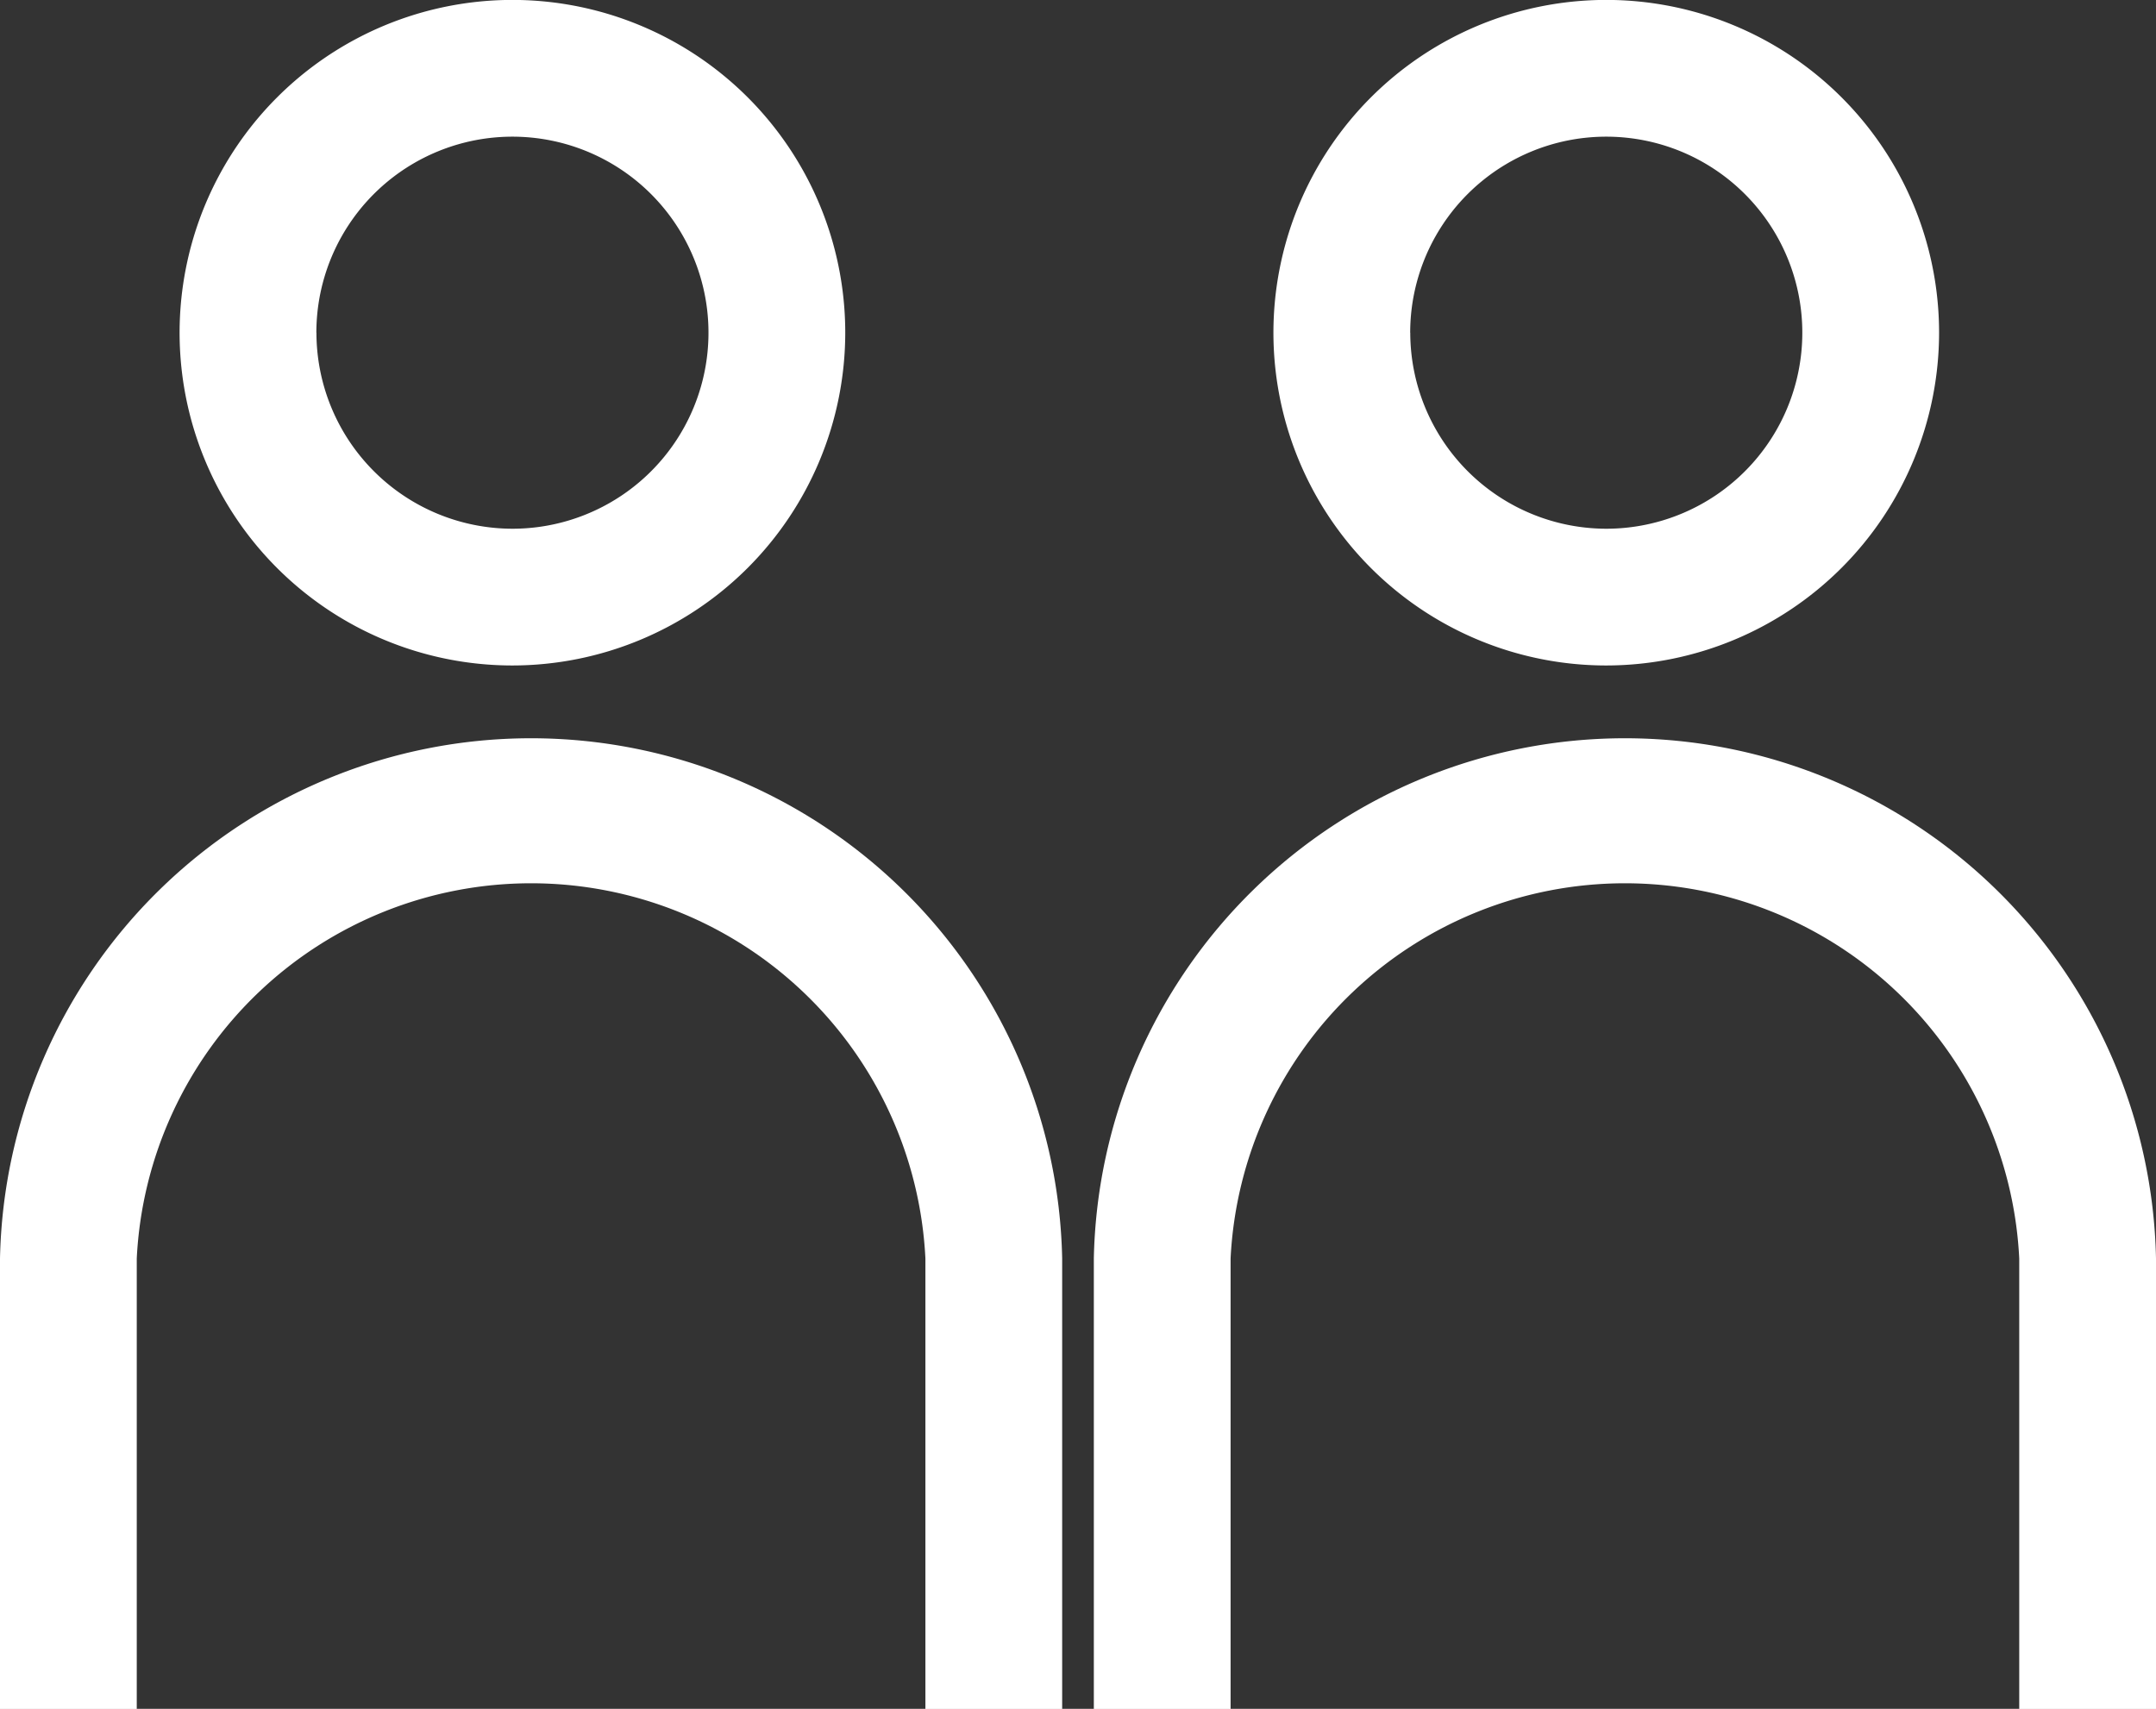
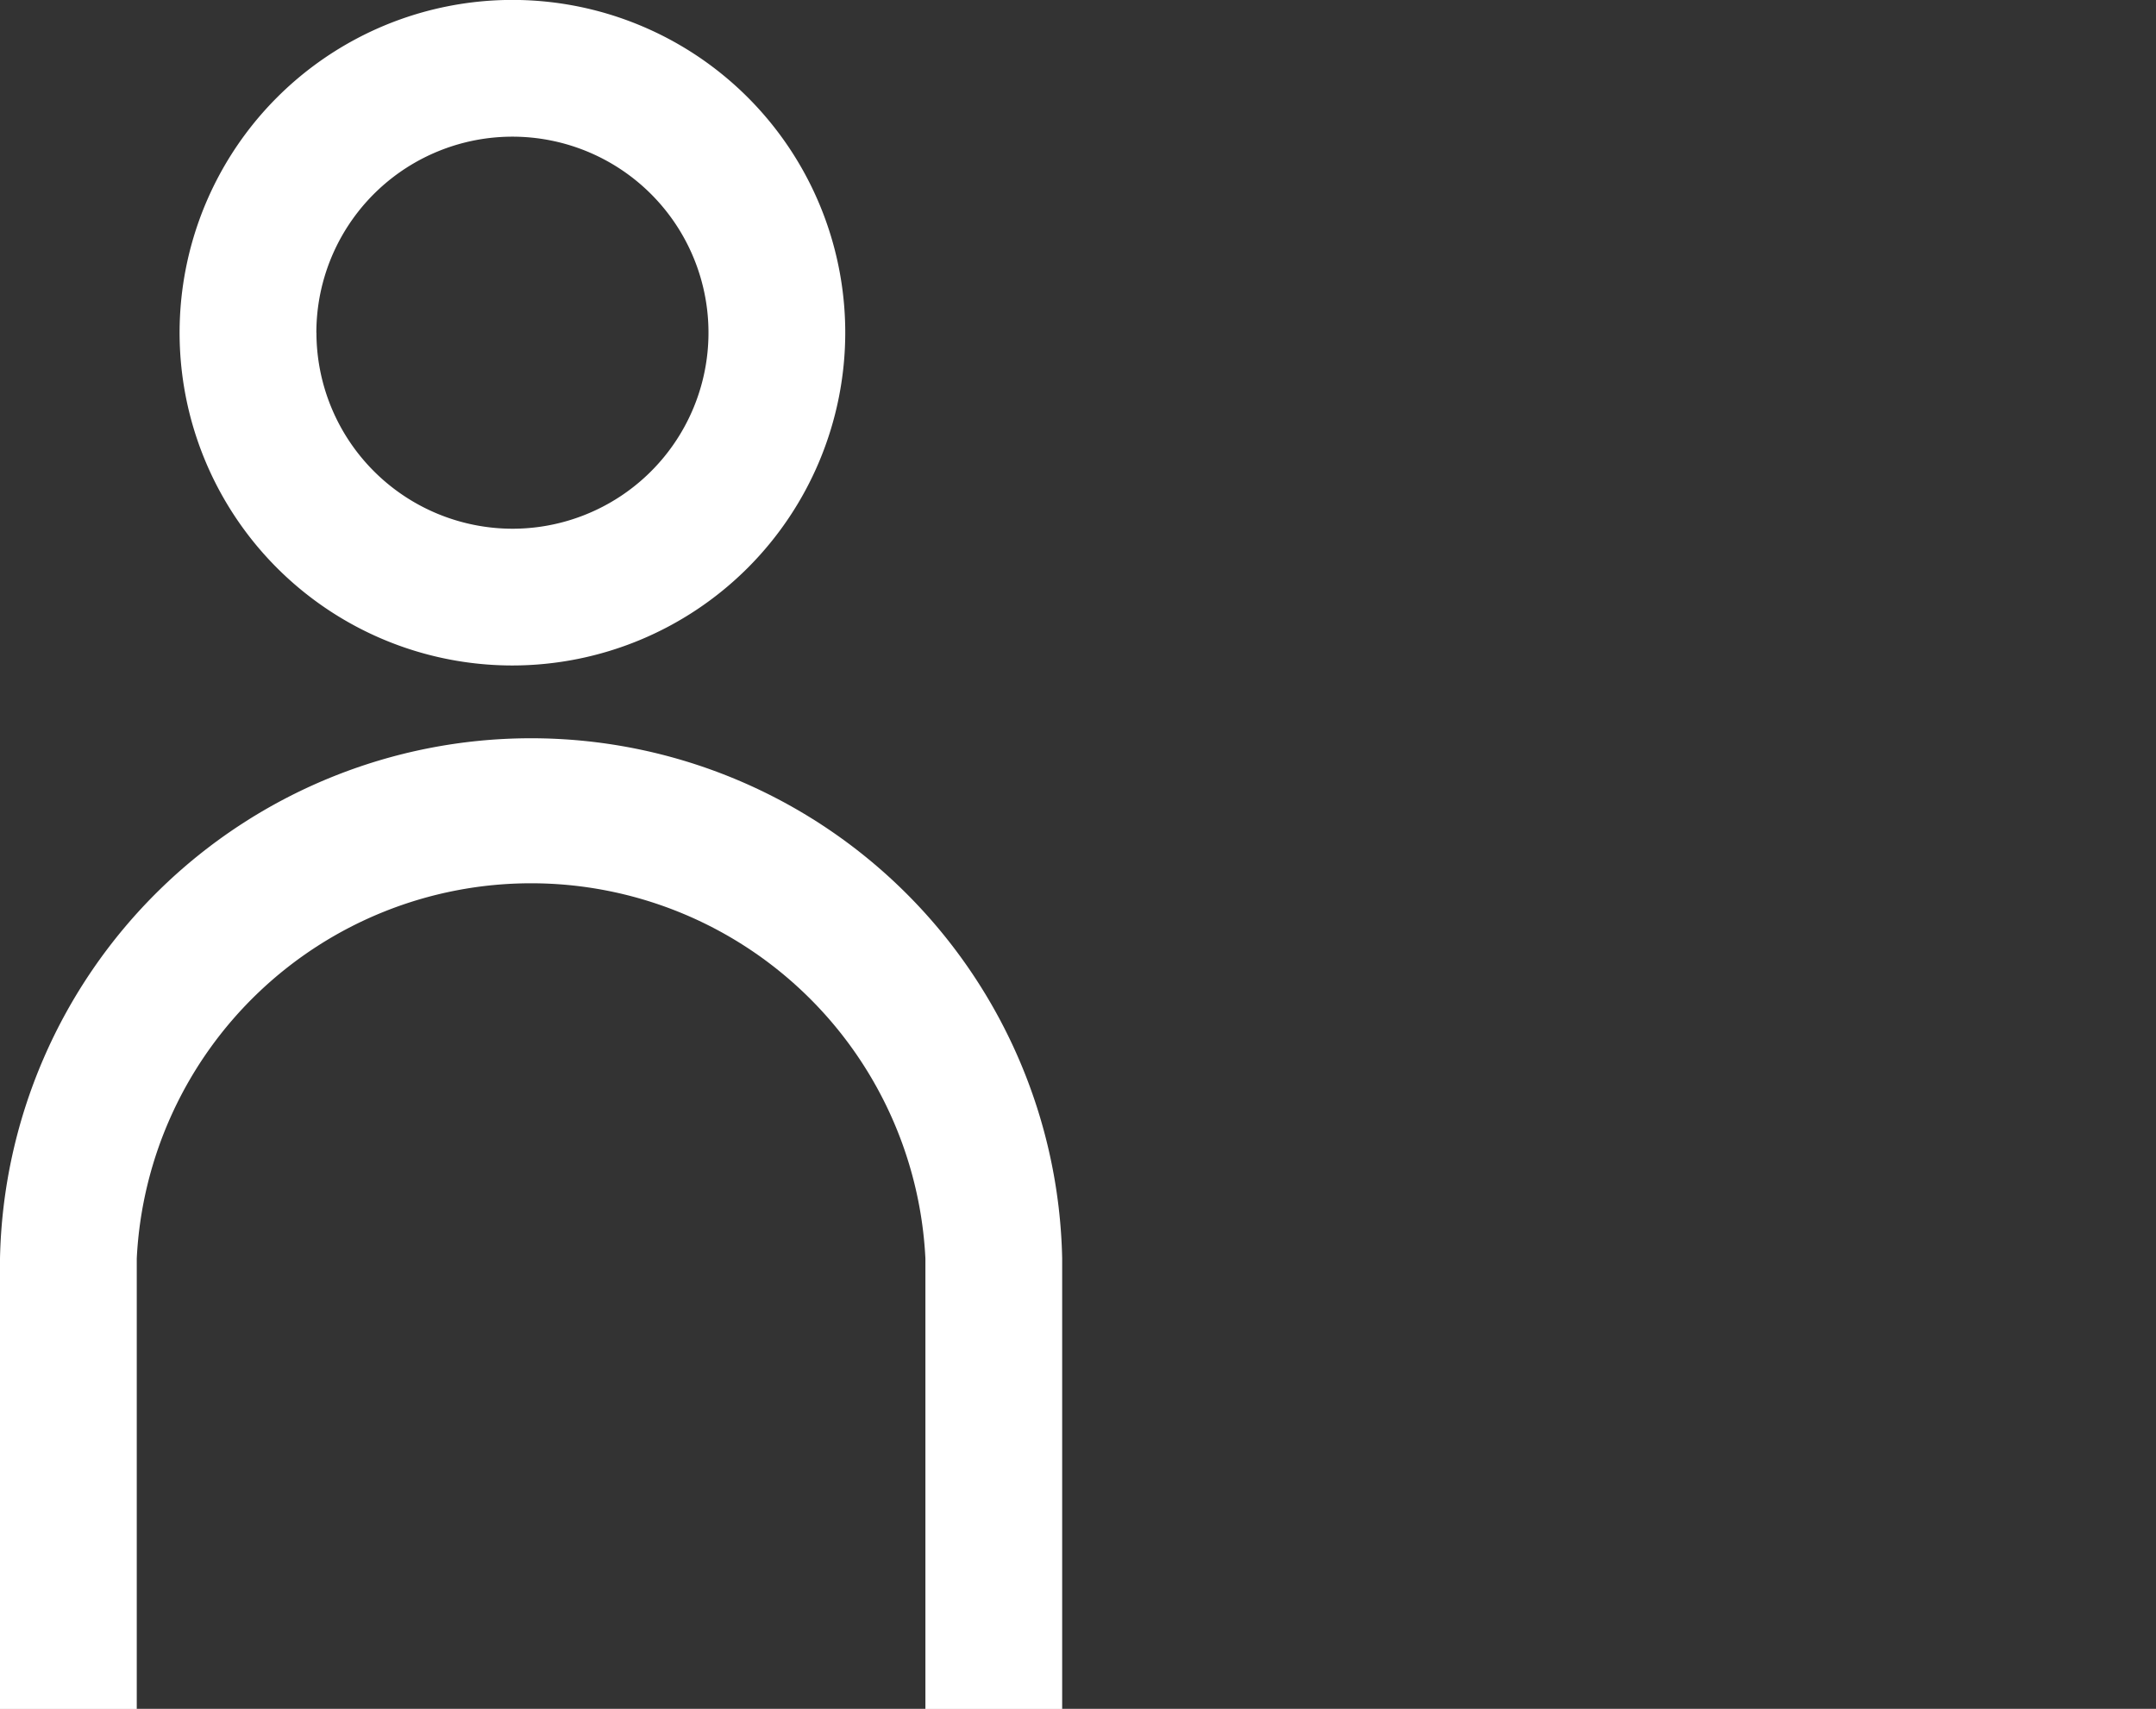
<svg xmlns="http://www.w3.org/2000/svg" id="_2_Personen" data-name="2 Personen" width="28.943" height="22.944" viewBox="0 0 28.943 22.944">
  <rect x="0" y="0" width="28.943" height="22.944" fill="#333333" stroke="none" />
  <g id="Person" transform="translate(0 0)">
    <path id="Pfad_286" data-name="Pfad 286" d="M221.08,65.962a4.468,4.468,0,1,0-4.468,4.467A4.472,4.472,0,0,0,221.08,65.962Zm-7.1,0a2.632,2.632,0,1,1,2.632,2.631A2.635,2.635,0,0,1,213.981,65.962Z" transform="translate(-209.733 -61.494)" fill="#fff" fill-rule="evenodd" />
    <path id="Pfad_287" data-name="Pfad 287" d="M210.174,76.575v6.048h1.836V76.575a5.3,5.3,0,0,1,10.587,0v6.048h1.836V76.575a7.131,7.131,0,0,0-14.259,0Z" transform="translate(-210.174 -59.678)" fill="#fff" fill-rule="evenodd" />
  </g>
  <g id="Person-2" data-name="Person" transform="translate(14.684 0)">
-     <path id="Pfad_286-2" data-name="Pfad 286" d="M221.08,65.962a4.468,4.468,0,1,0-4.468,4.467A4.472,4.472,0,0,0,221.08,65.962Zm-7.1,0a2.632,2.632,0,1,1,2.632,2.631A2.635,2.635,0,0,1,213.981,65.962Z" transform="translate(-209.733 -61.494)" fill="#fff" fill-rule="evenodd" />
-     <path id="Pfad_287-2" data-name="Pfad 287" d="M210.174,76.575v6.048h1.836V76.575a5.3,5.3,0,0,1,10.587,0v6.048h1.836V76.575a7.131,7.131,0,0,0-14.259,0Z" transform="translate(-210.174 -59.678)" fill="#fff" fill-rule="evenodd" />
-   </g>
+     </g>
</svg>